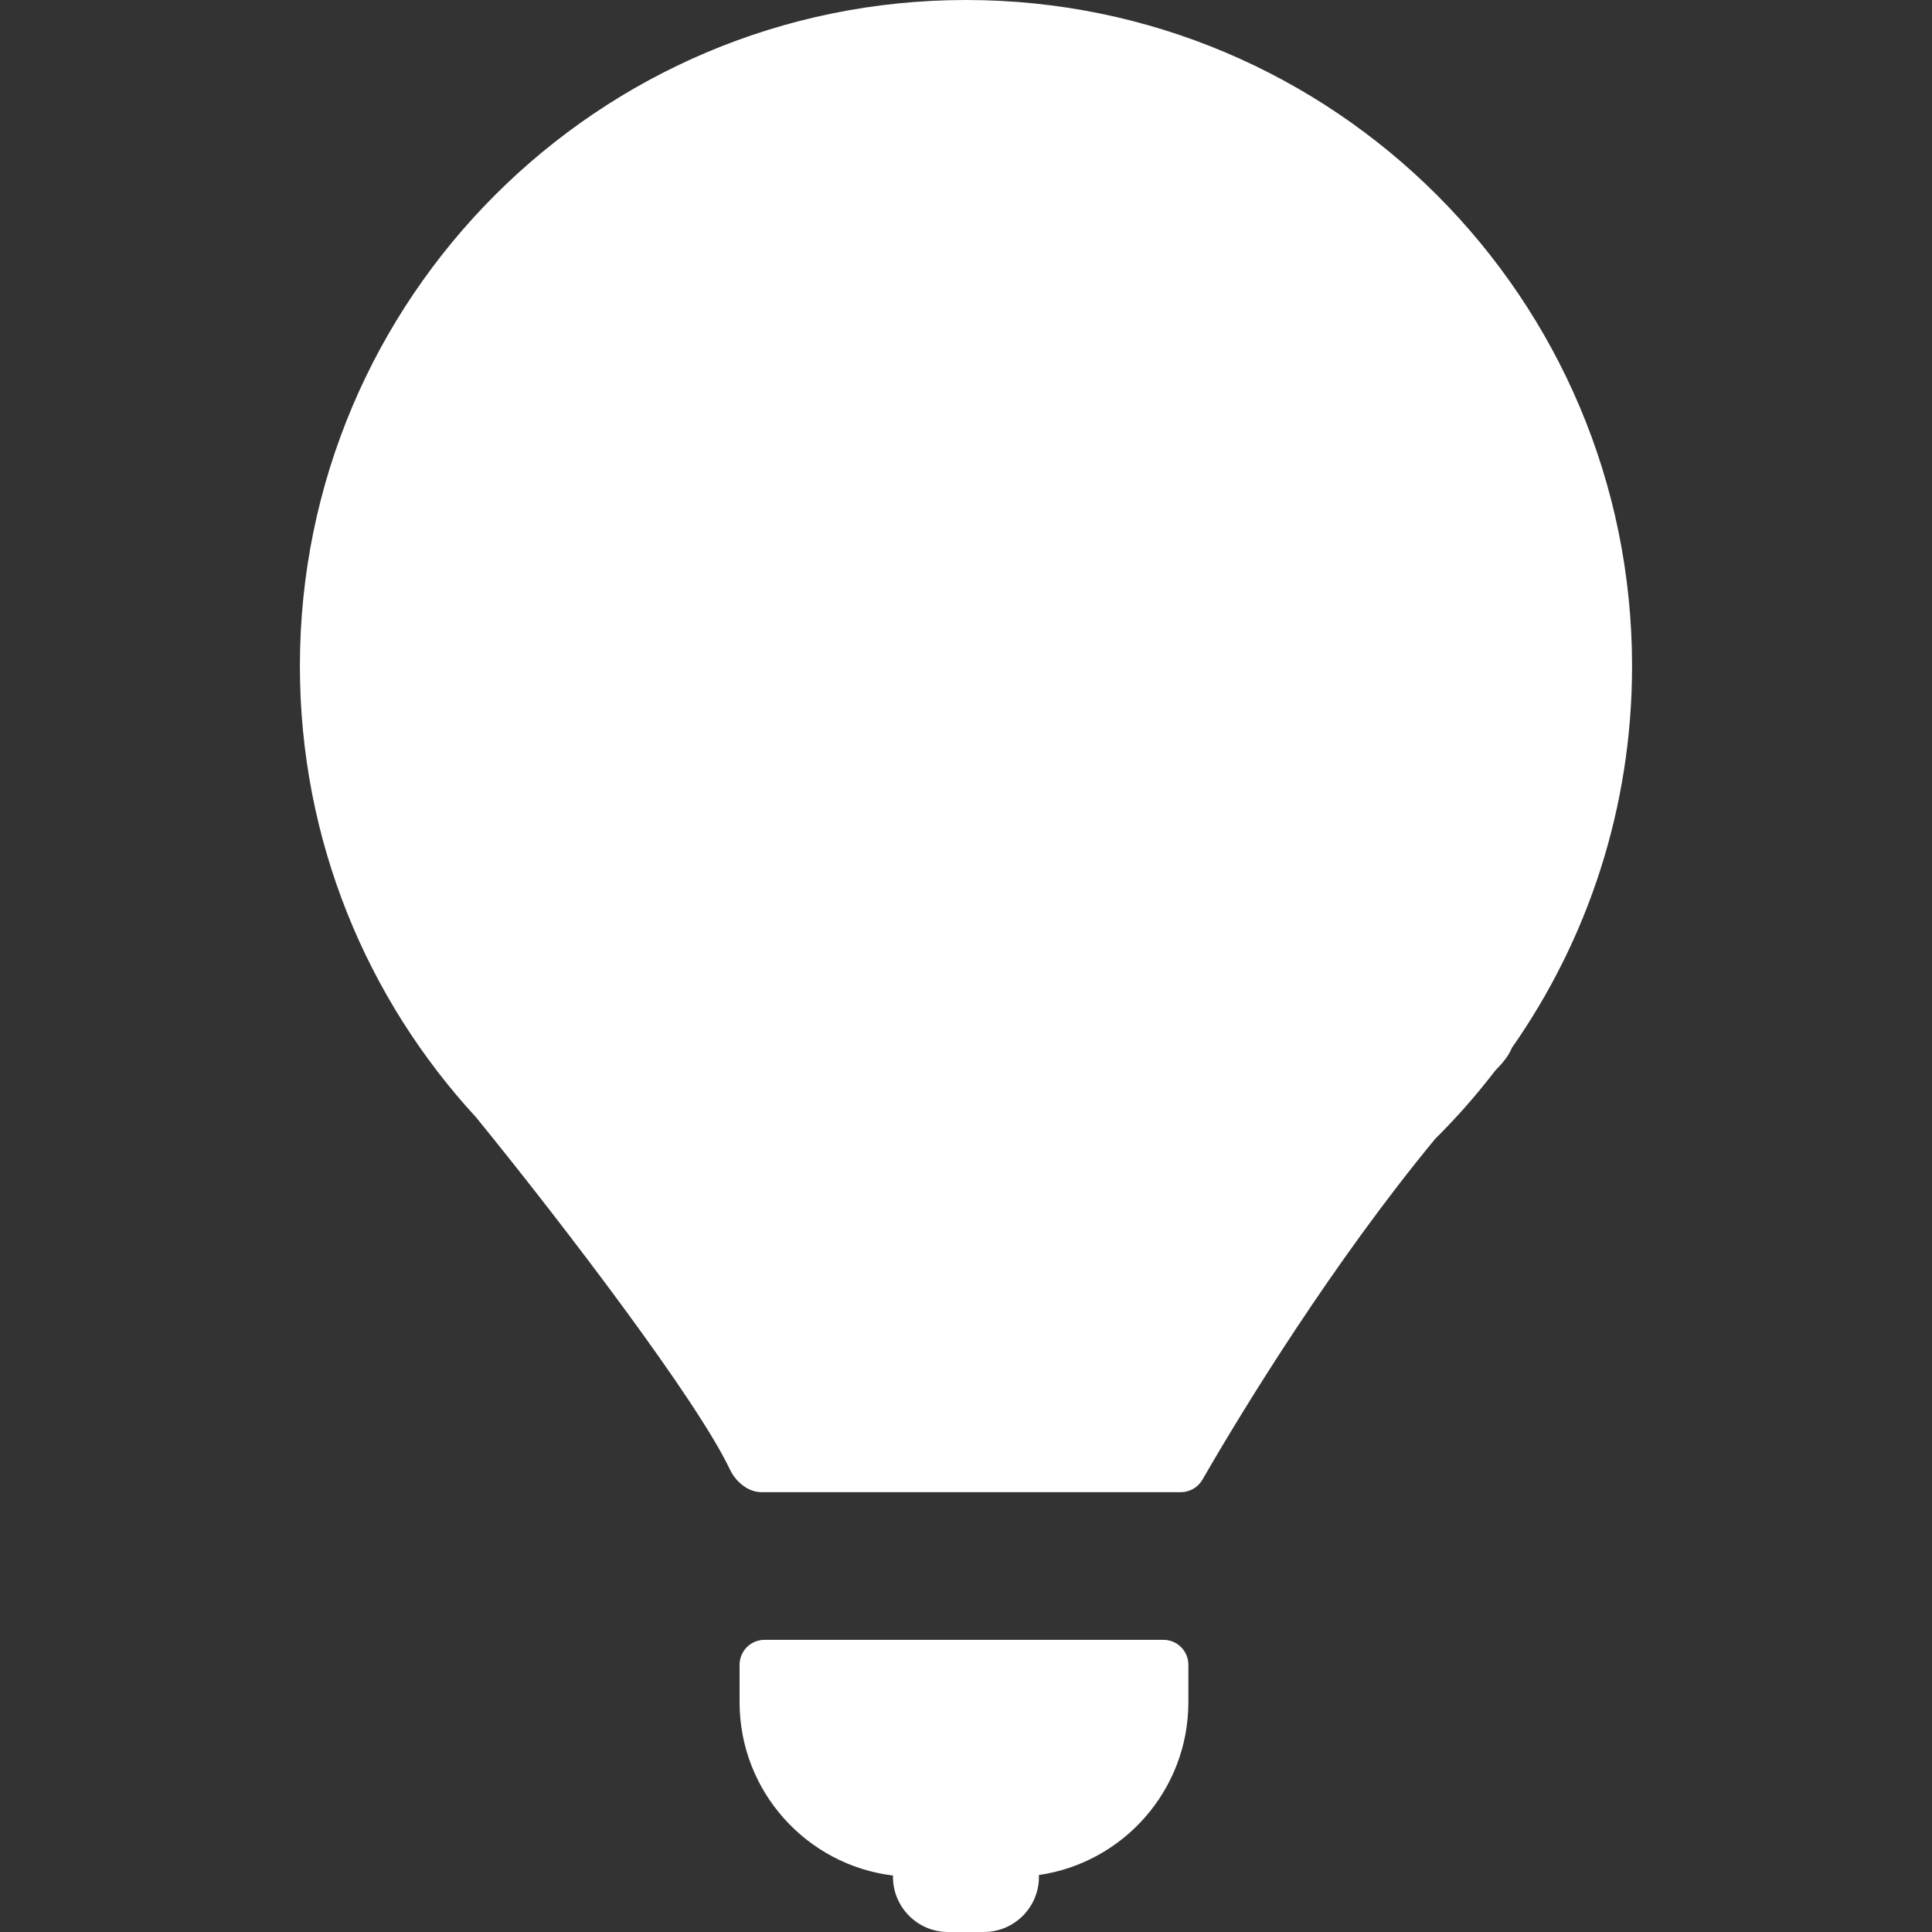
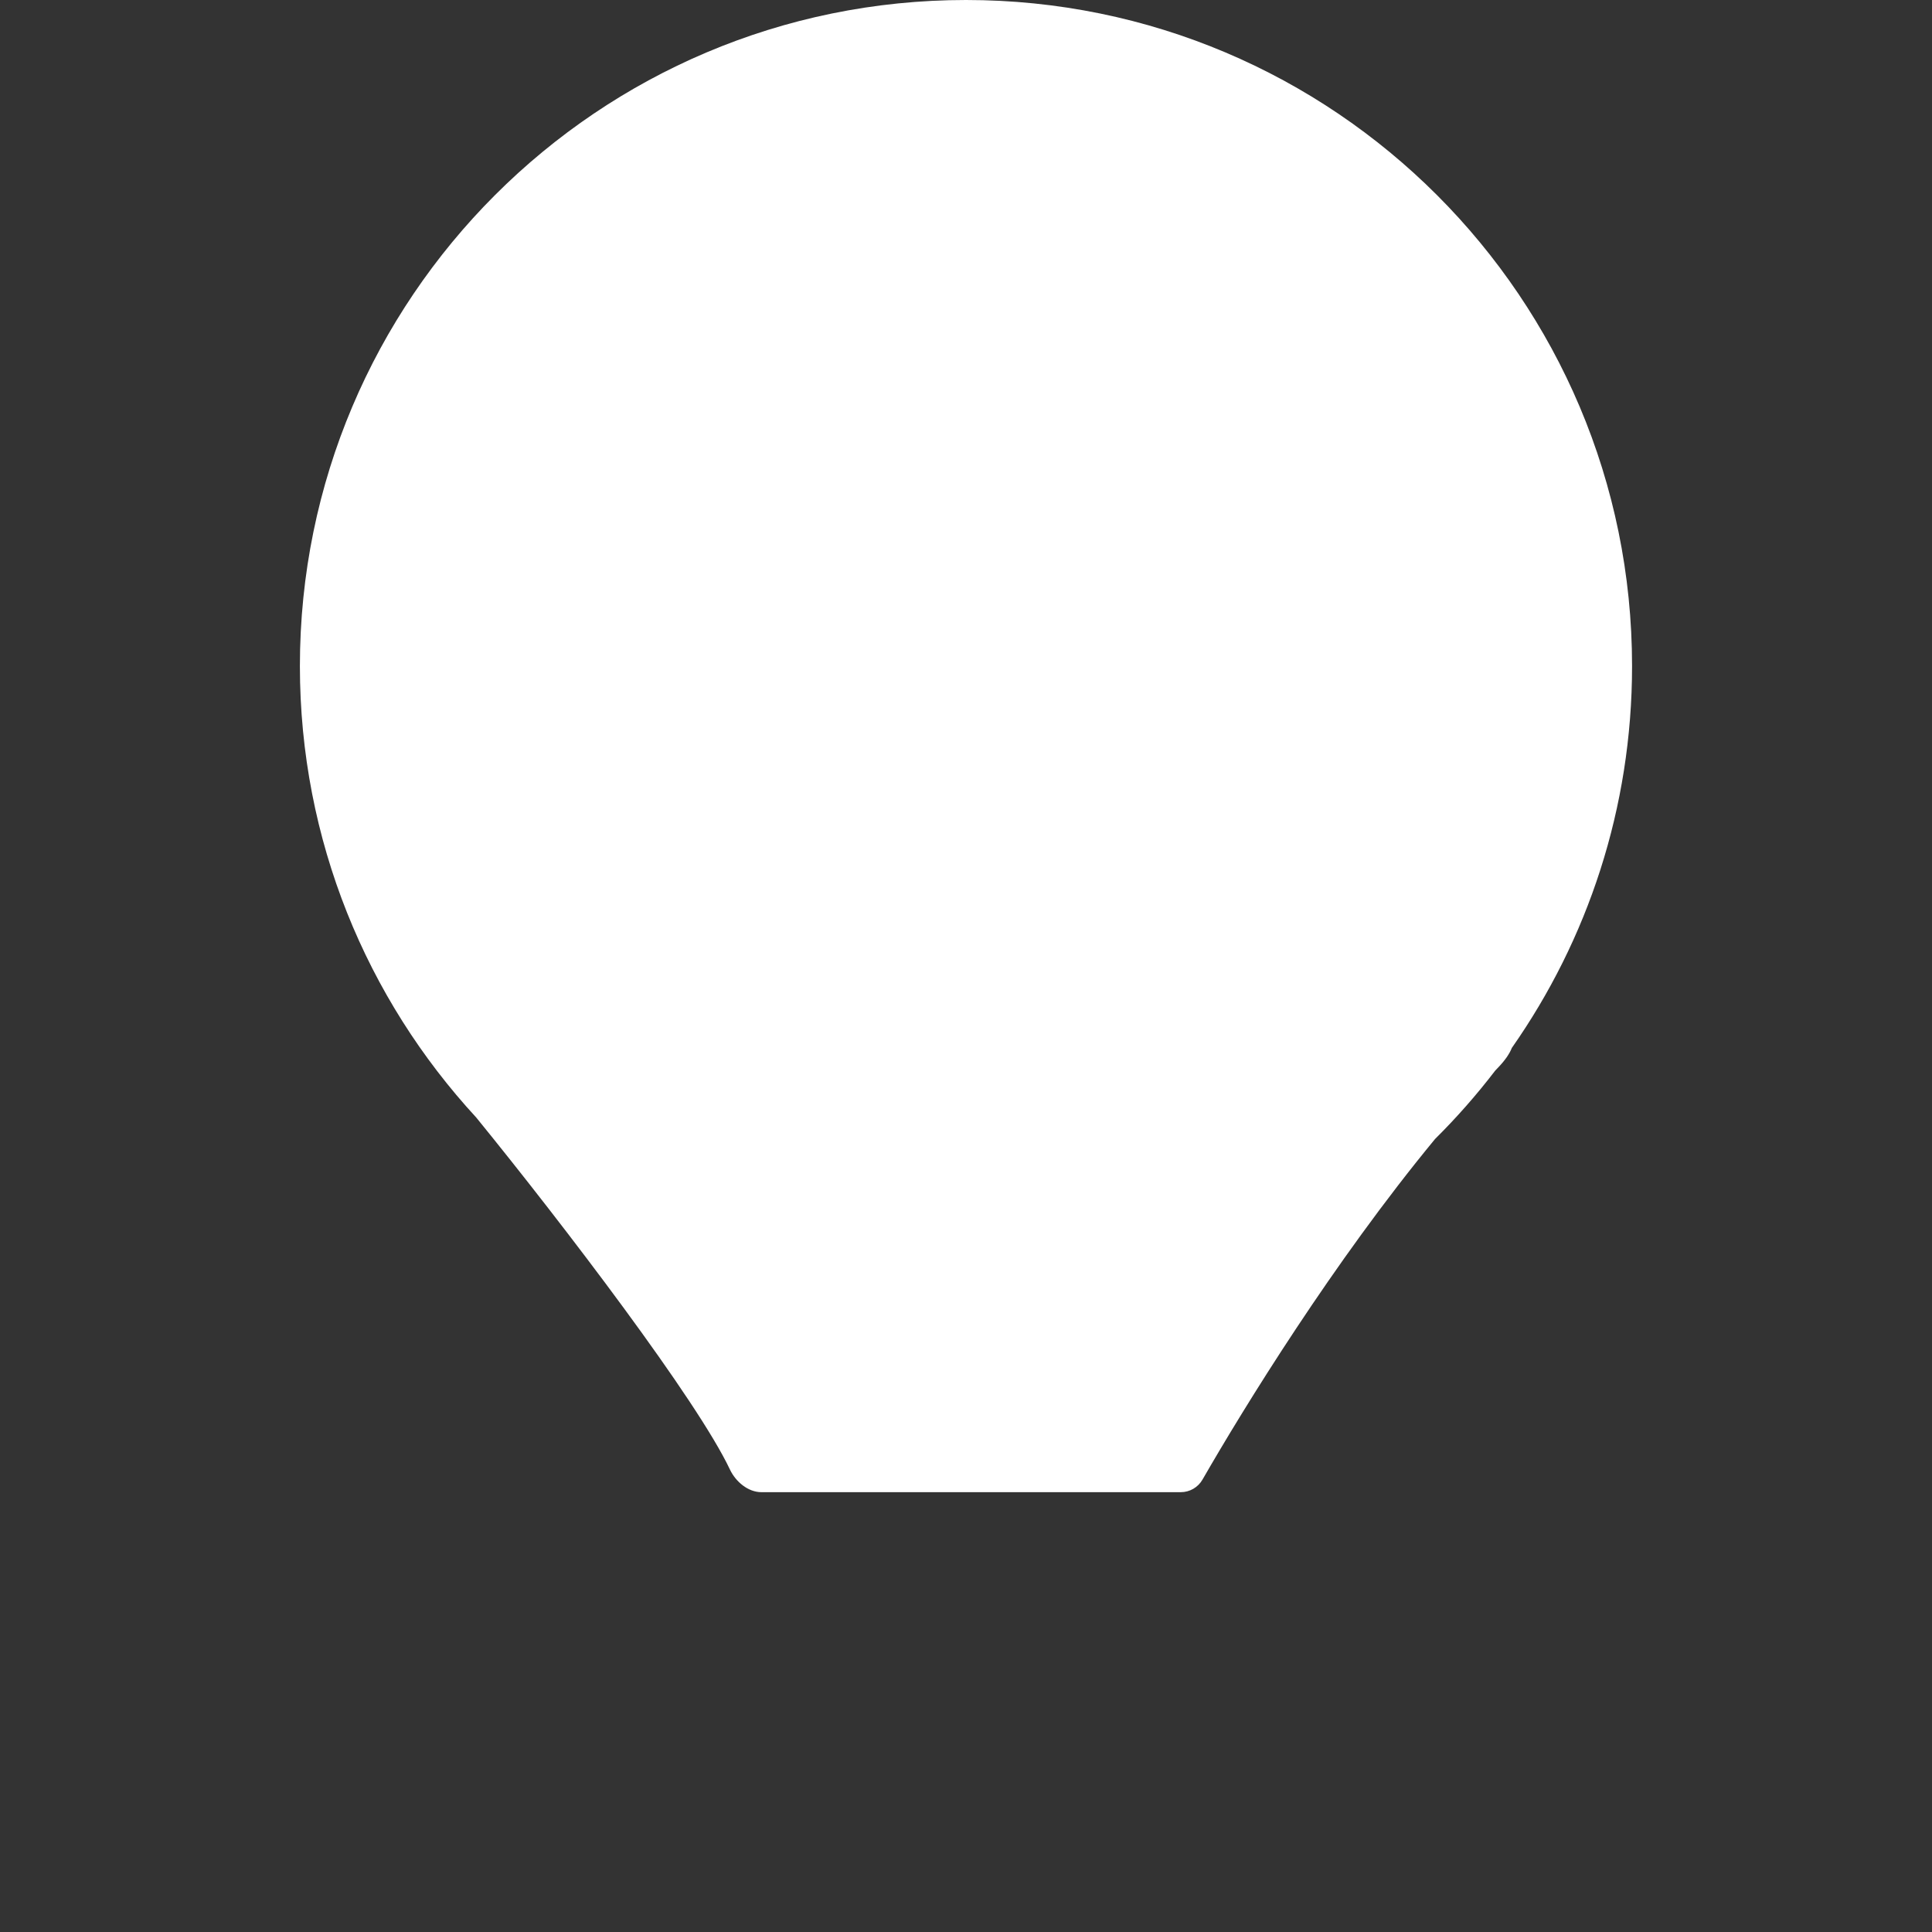
<svg xmlns="http://www.w3.org/2000/svg" width="40" height="40" viewBox="0 0 40 40" fill="none">
  <rect x="0" y="0" width="40" height="40" fill="#333333" stroke="none" />
  <path fill-rule="evenodd" clip-rule="evenodd" d="M31.301 21.696C32.87 19.457 33.79 16.731 33.79 13.79C33.79 6.174 27.616 0 20 0C12.384 0 6.209 6.174 6.209 13.79C6.209 17.397 7.594 20.68 9.86 23.137C11.697 25.395 14.438 28.996 15.113 30.426C15.232 30.677 15.487 30.894 15.765 30.894H24.446C24.632 30.894 24.803 30.795 24.896 30.634C25.761 29.131 27.602 26.138 29.712 23.581C30.159 23.138 30.575 22.664 30.959 22.163C30.981 22.14 31.003 22.116 31.026 22.093C31.163 21.949 31.253 21.817 31.301 21.696Z" fill="white" />
-   <path fill-rule="evenodd" clip-rule="evenodd" d="M15.829 33.951C15.544 33.951 15.312 34.182 15.312 34.468V35.24C15.312 37.088 16.699 38.613 18.489 38.831C18.488 38.84 18.488 38.849 18.488 38.858C18.488 39.489 19 40 19.63 40H20.368C20.999 40 21.51 39.489 21.51 38.858C21.51 38.845 21.51 38.833 21.509 38.82C23.26 38.567 24.604 37.06 24.604 35.24V34.468C24.604 34.182 24.373 33.951 24.087 33.951H15.829Z" fill="white" />
</svg>